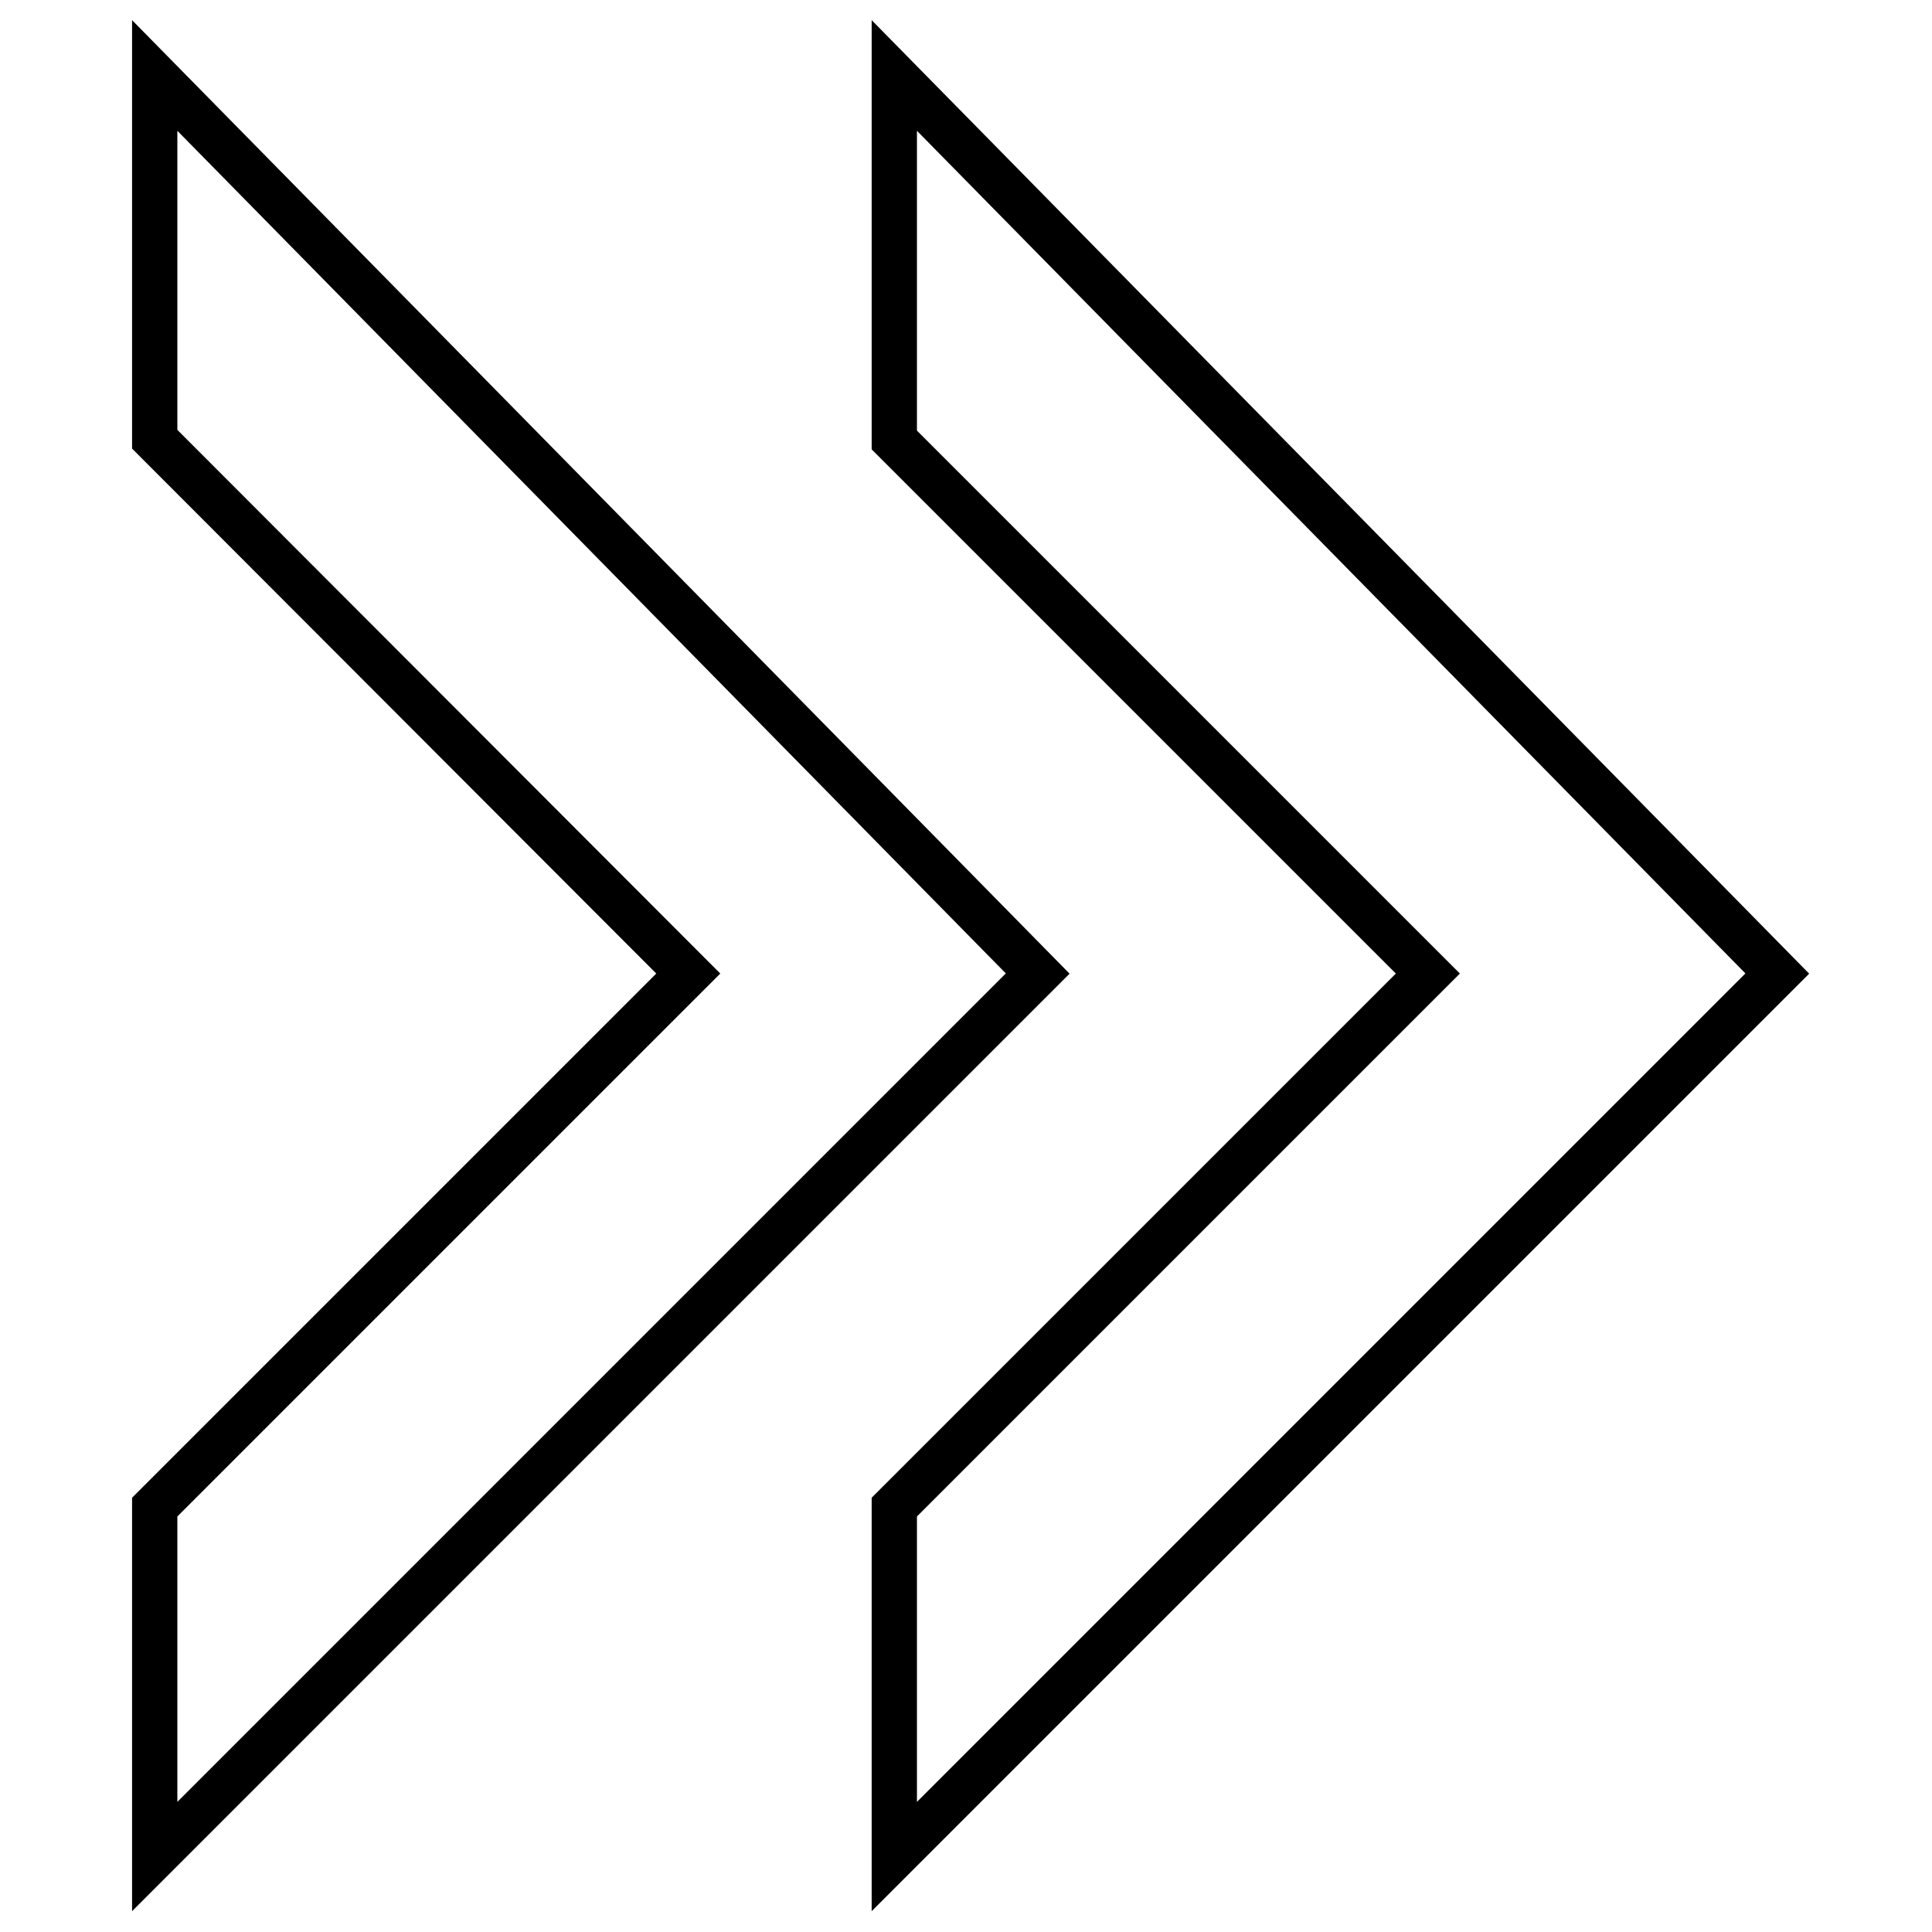
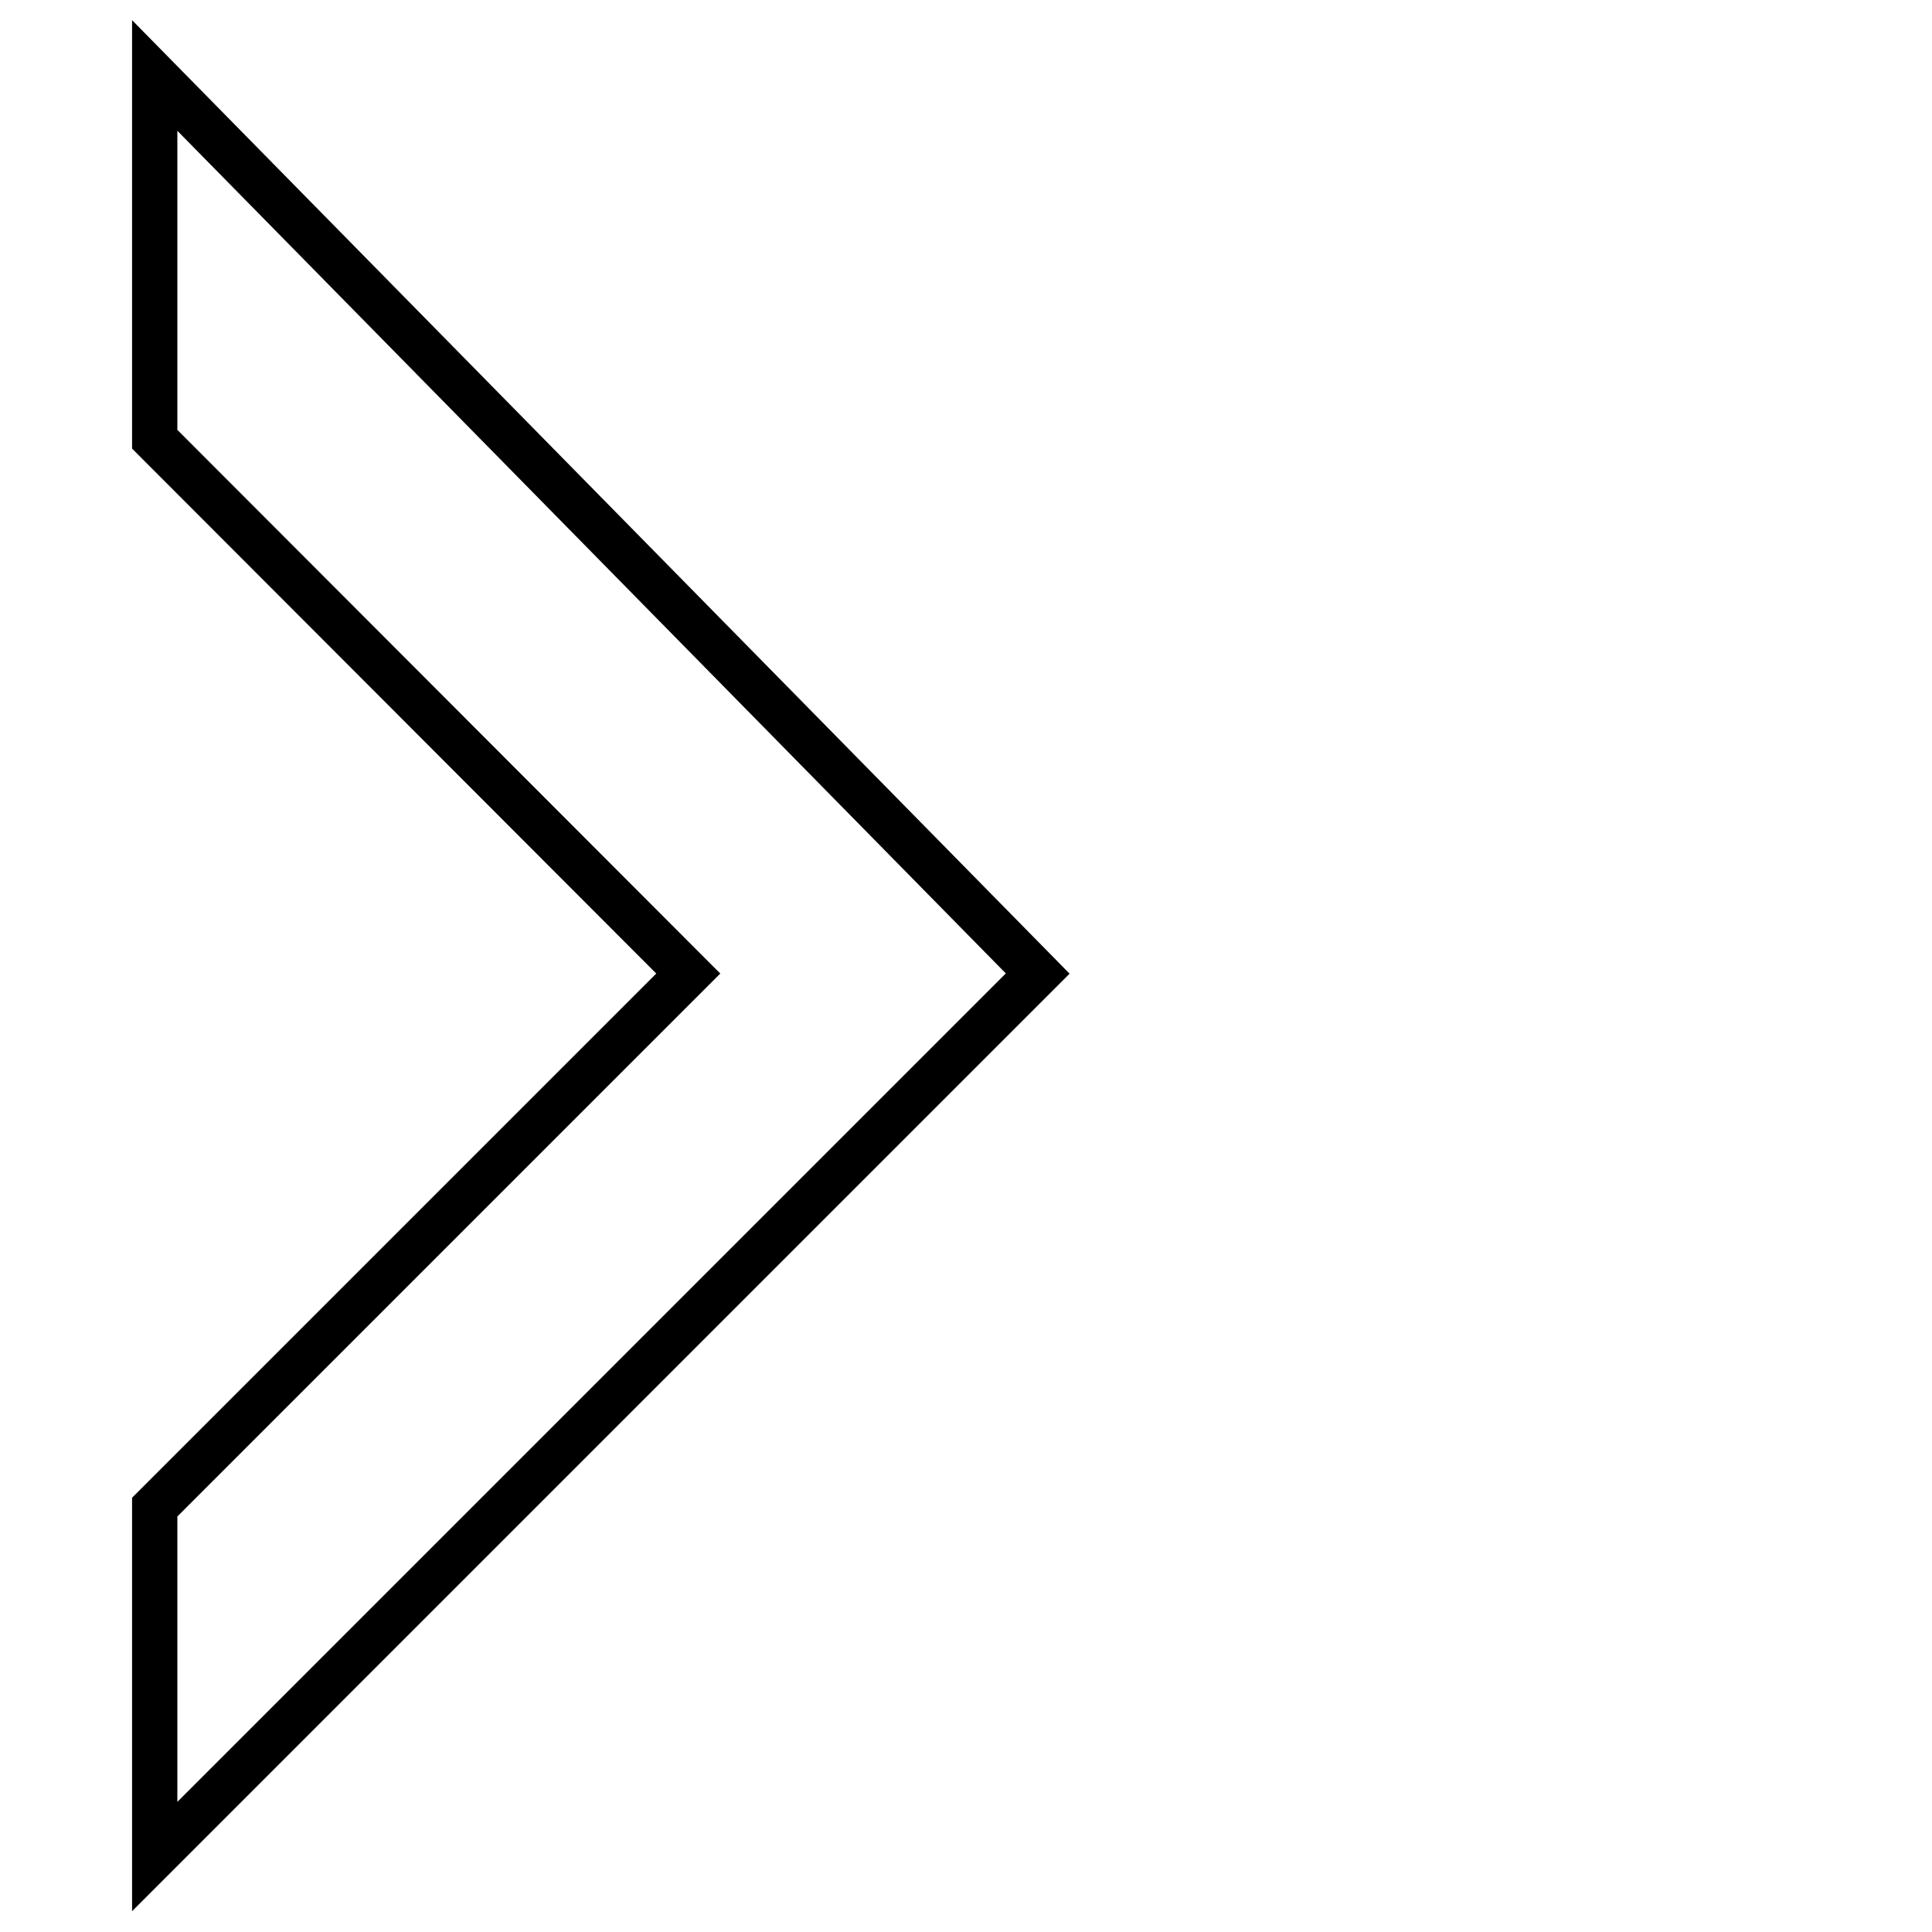
<svg xmlns="http://www.w3.org/2000/svg" version="1.1" x="0px" y="0px" viewBox="0 0 256 256" enable-background="new 0 0 256 256" xml:space="preserve">
  <g>
    <g>
-       <path stroke-width="6" fill-opacity="0" stroke="#000000" d="M118.5,10l117,119l-117,117v-46.3l70.7-70.7l-70.7-70.7V10L118.5,10z" />
      <path stroke-width="6" fill-opacity="0" stroke="#000000" d="M20.5,10l117,119l-117,117v-46.3L91.2,129L20.5,58.2V10L20.5,10z" />
    </g>
  </g>
</svg>